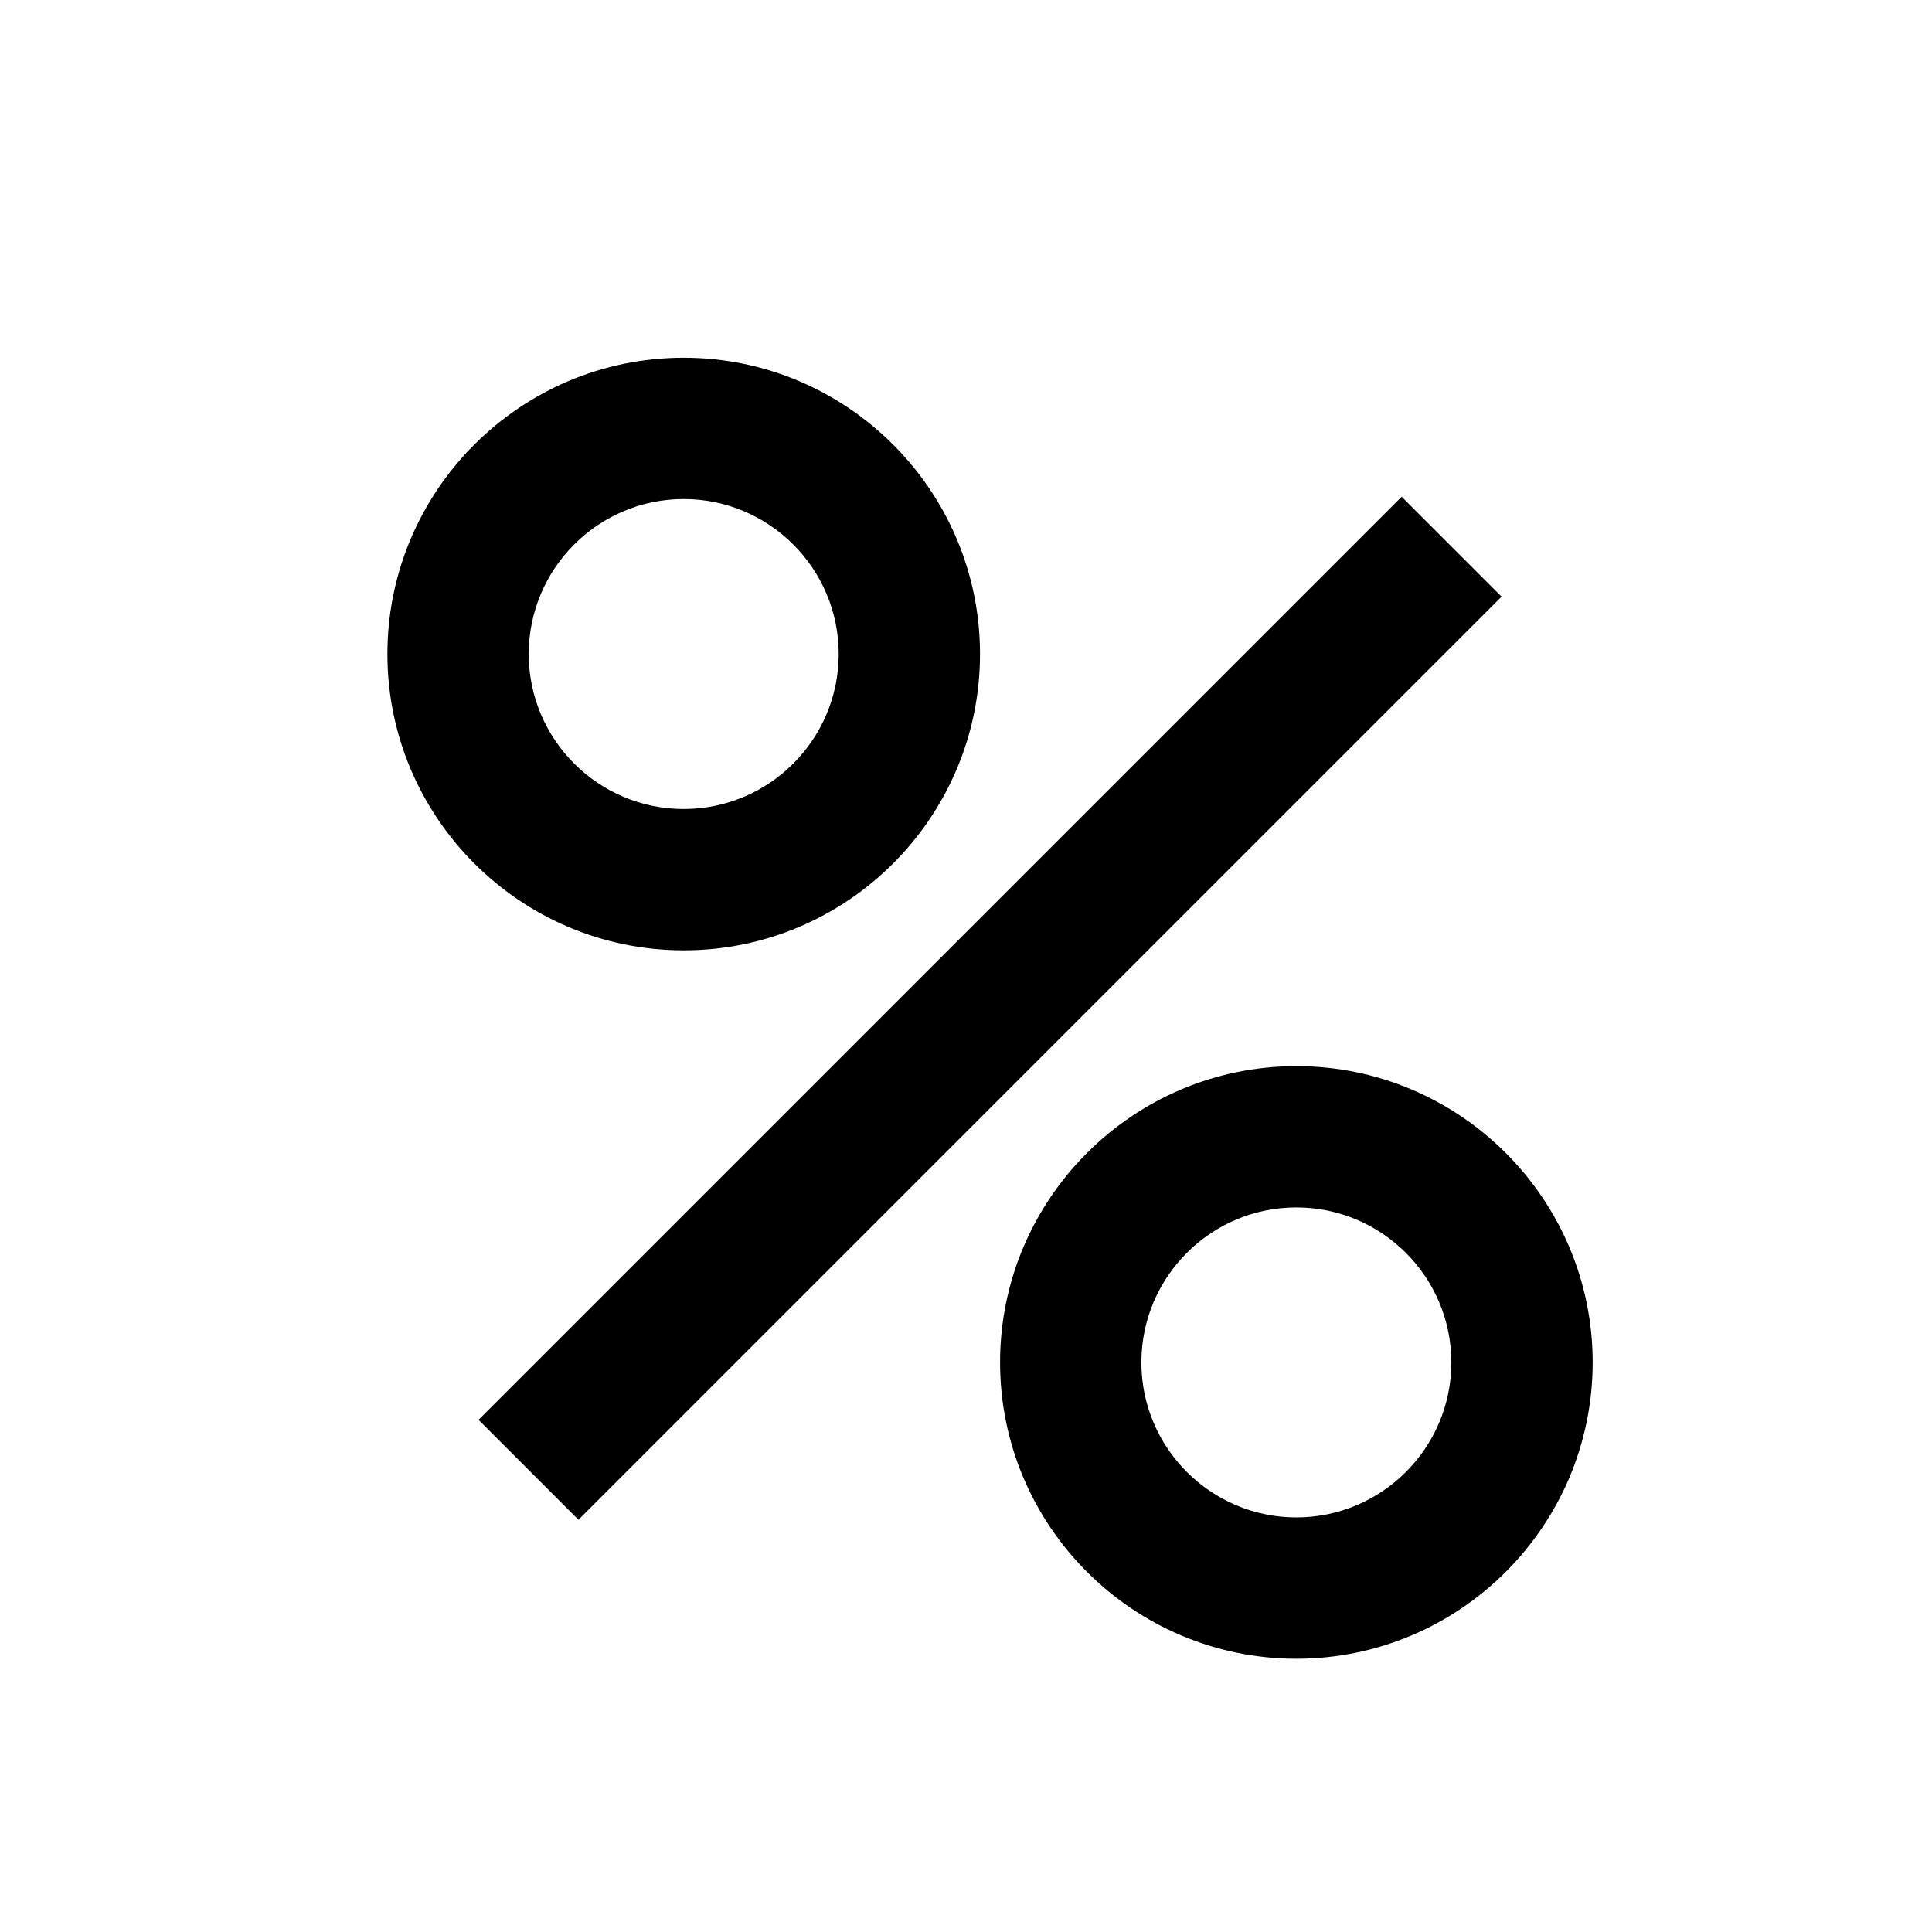
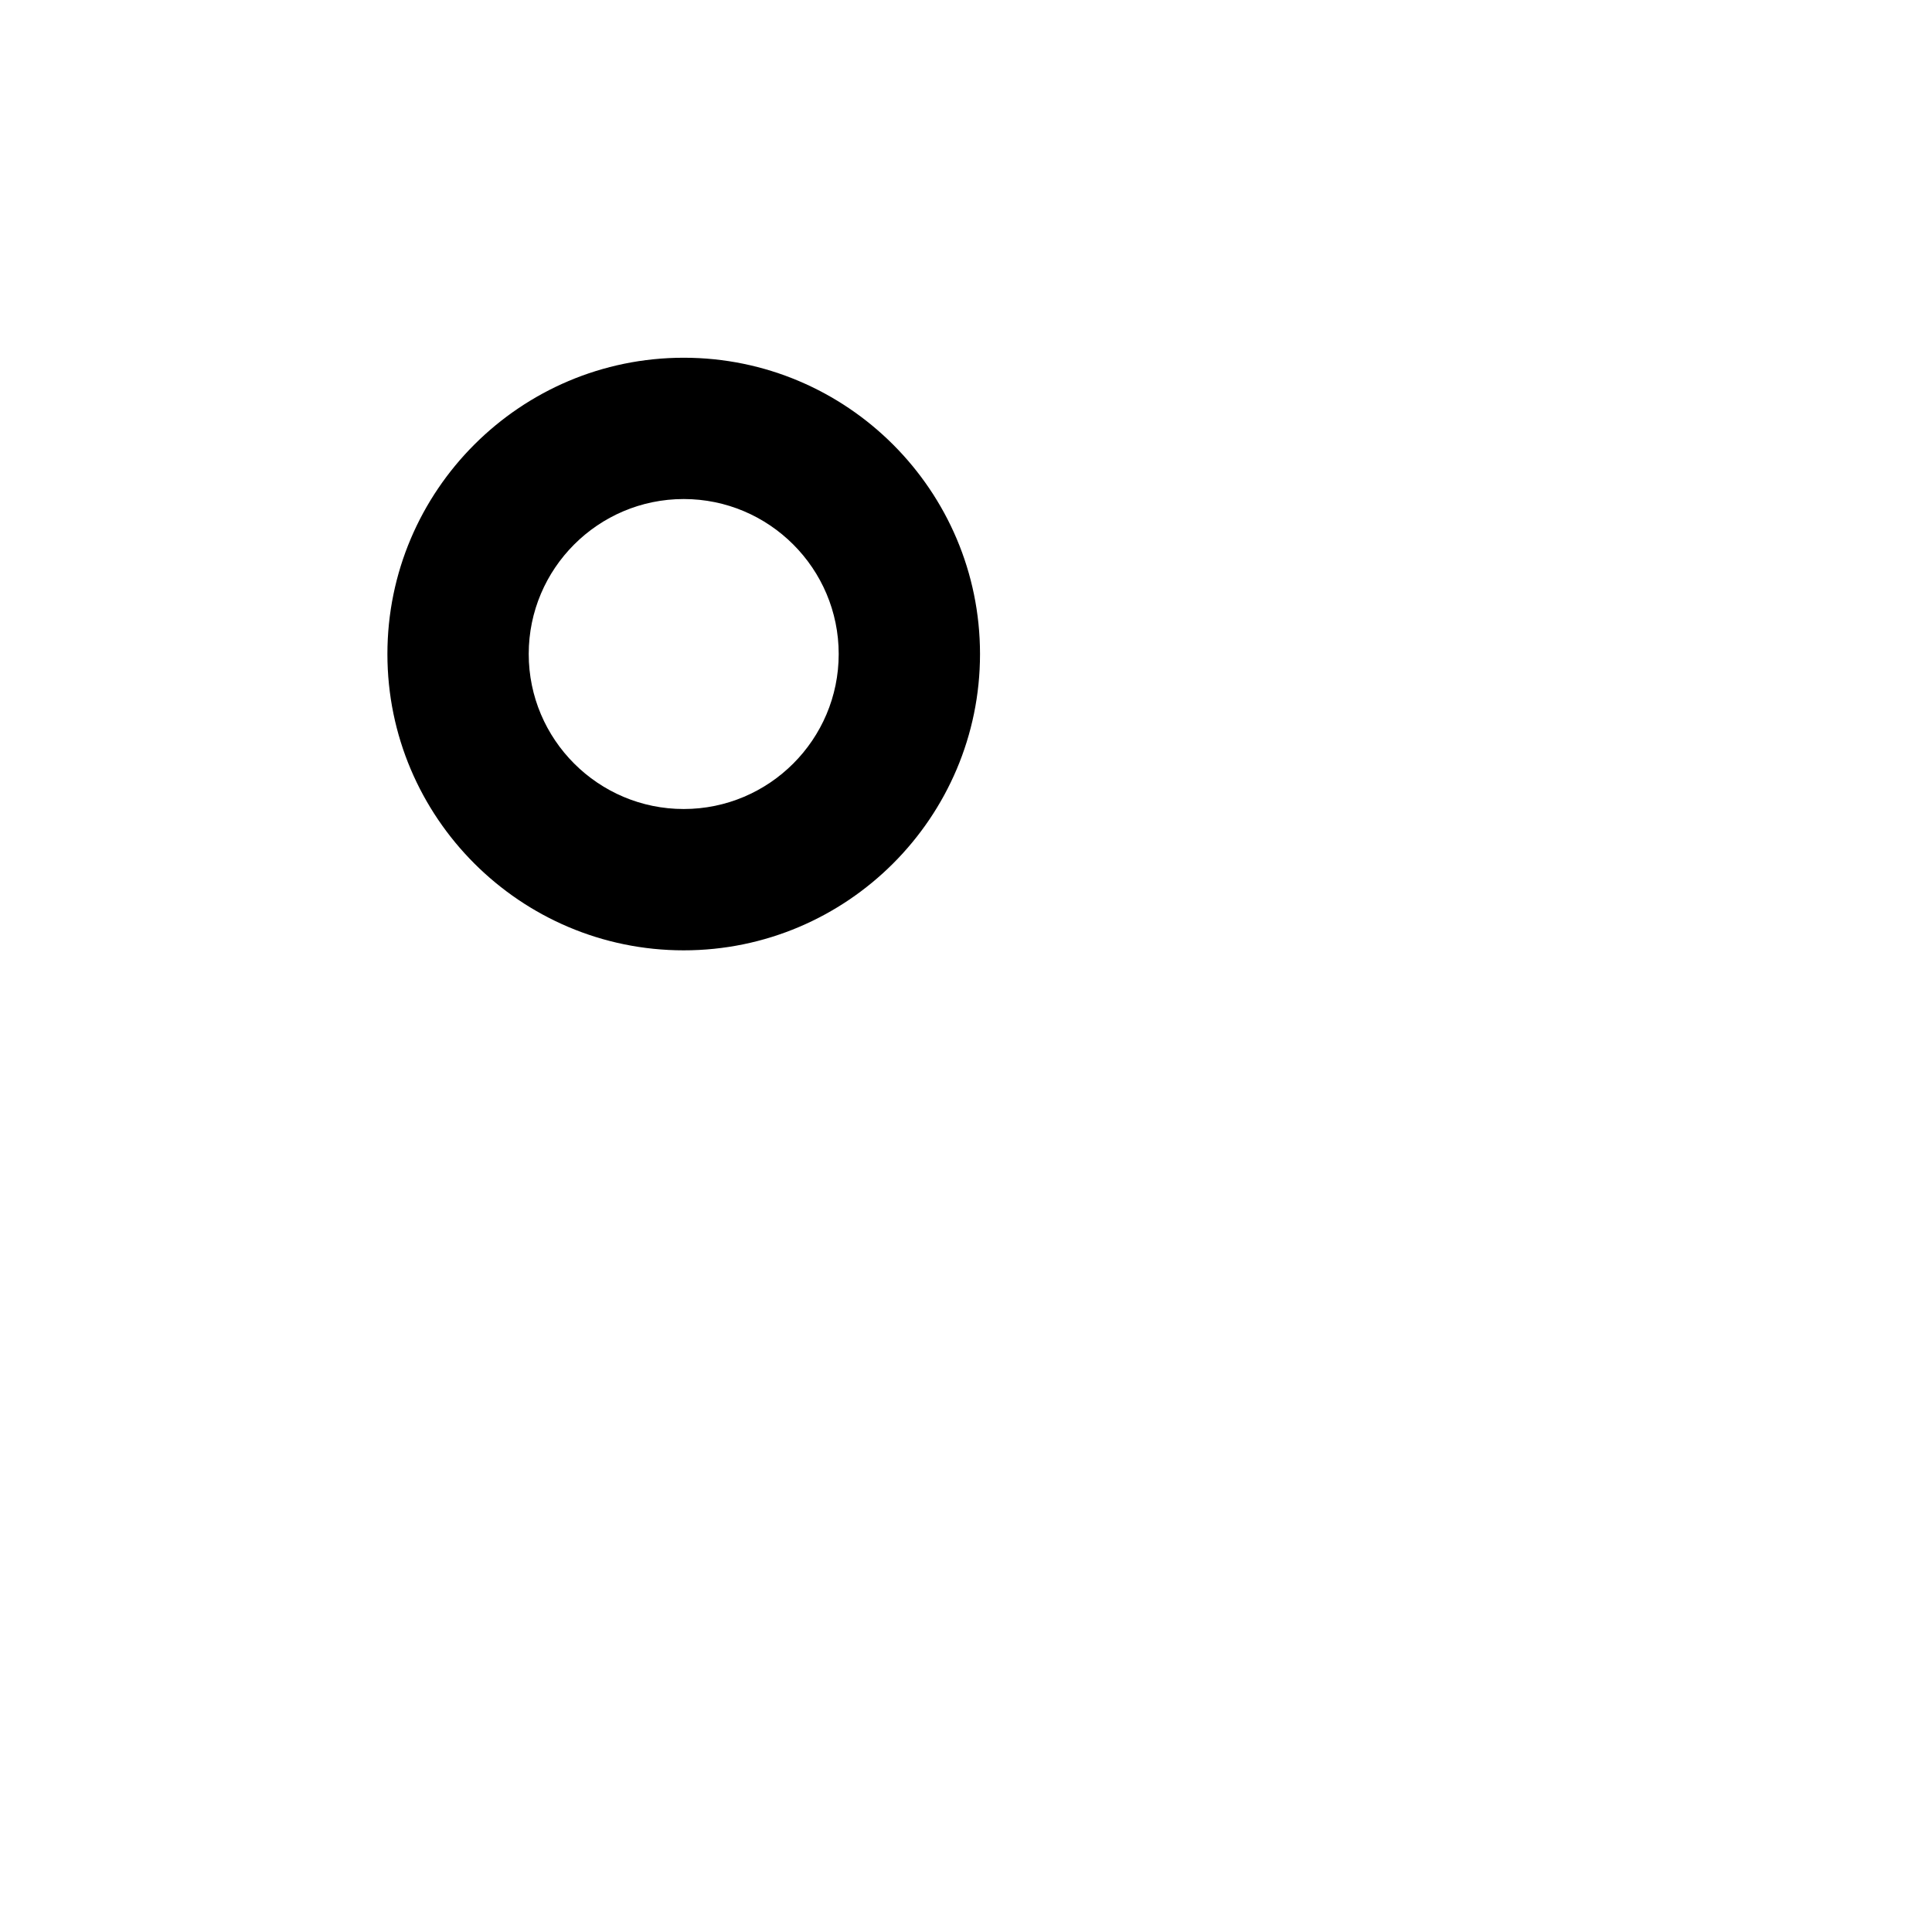
<svg xmlns="http://www.w3.org/2000/svg" fill="#000000" width="800px" height="800px" version="1.1" viewBox="144 144 512 512">
  <g>
-     <path d="m270.82 520.27 244.63-244.63 26.48 26.48-244.63 244.63z" />
    <path d="m325.19 395.85c-43.297 0-78.523-35.227-78.523-78.523 0.004-43.297 35.227-78.523 78.523-78.523s78.523 35.227 78.523 78.523-35.223 78.523-78.523 78.523zm0-119.6c-22.648 0-41.074 18.426-41.074 41.074s18.426 41.074 41.074 41.074 41.074-18.426 41.074-41.074-18.426-41.074-41.074-41.074z" />
-     <path d="m487.55 583.58c-43.297 0-78.523-35.227-78.523-78.523s35.227-78.523 78.523-78.523 78.523 35.227 78.523 78.523-35.227 78.523-78.523 78.523zm0-119.6c-22.648 0-41.074 18.426-41.074 41.074 0 22.648 18.426 41.074 41.074 41.074 22.648 0 41.074-18.426 41.074-41.074 0-22.648-18.426-41.074-41.074-41.074z" />
  </g>
</svg>